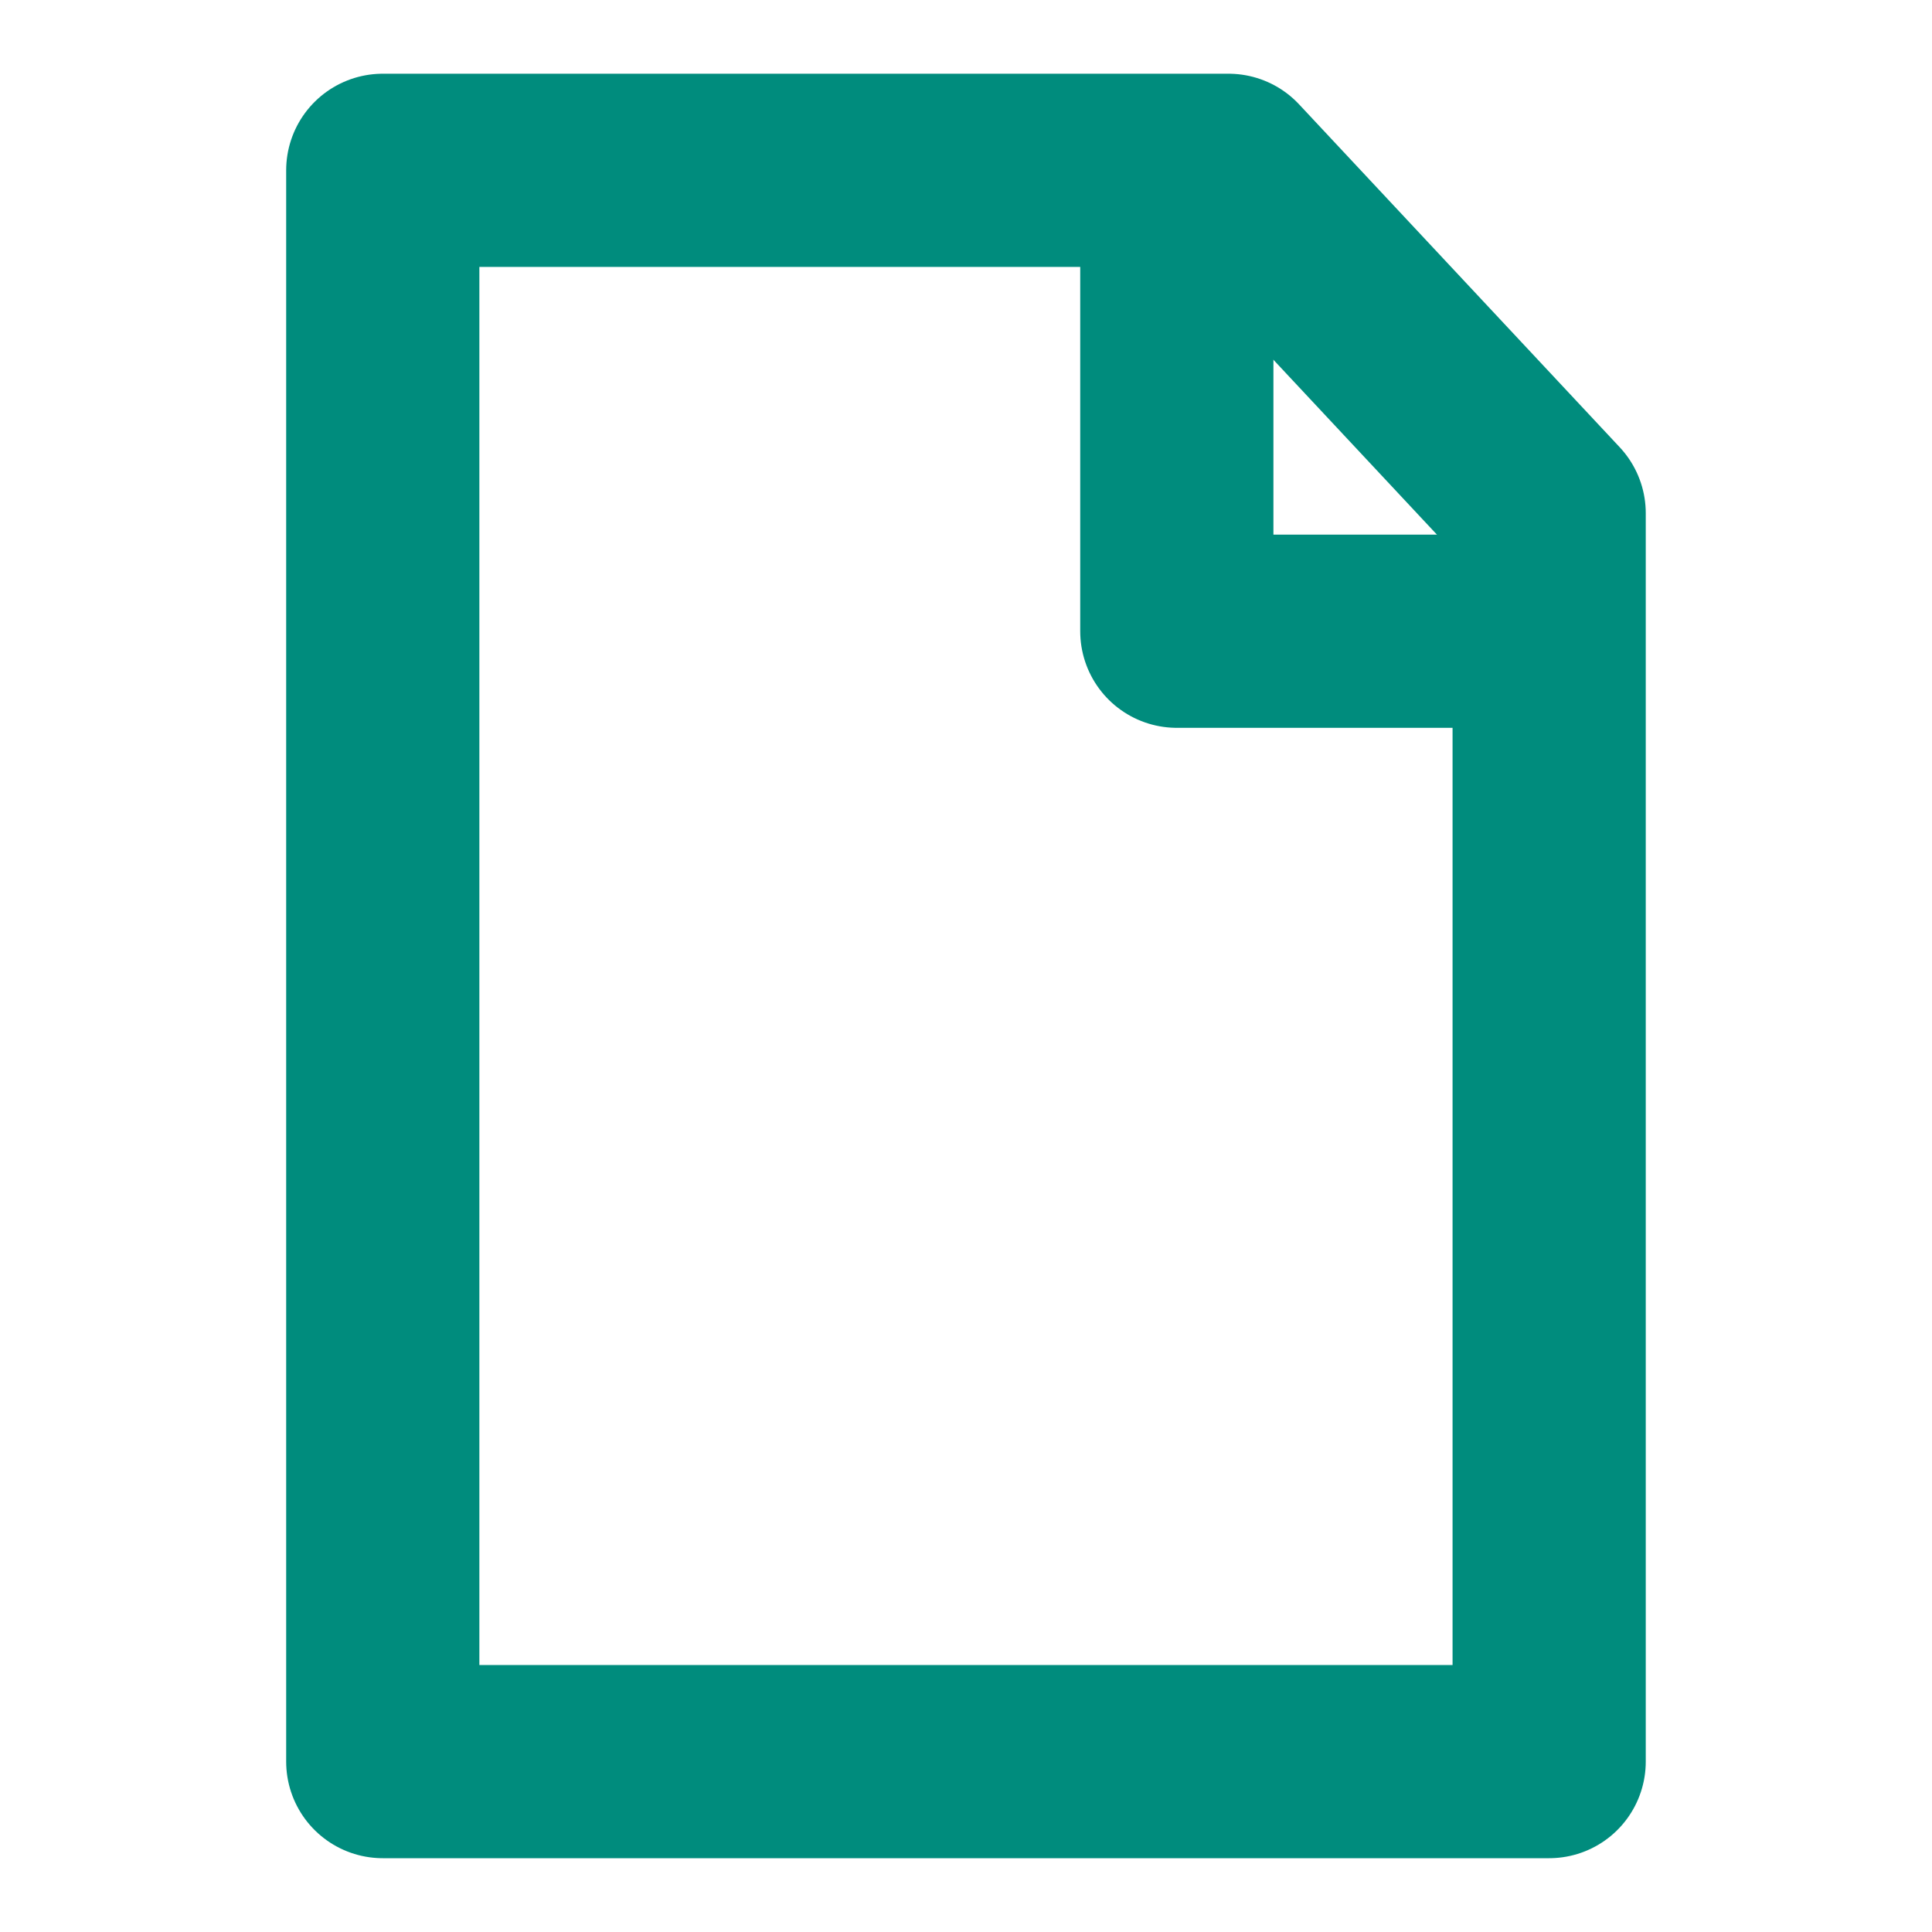
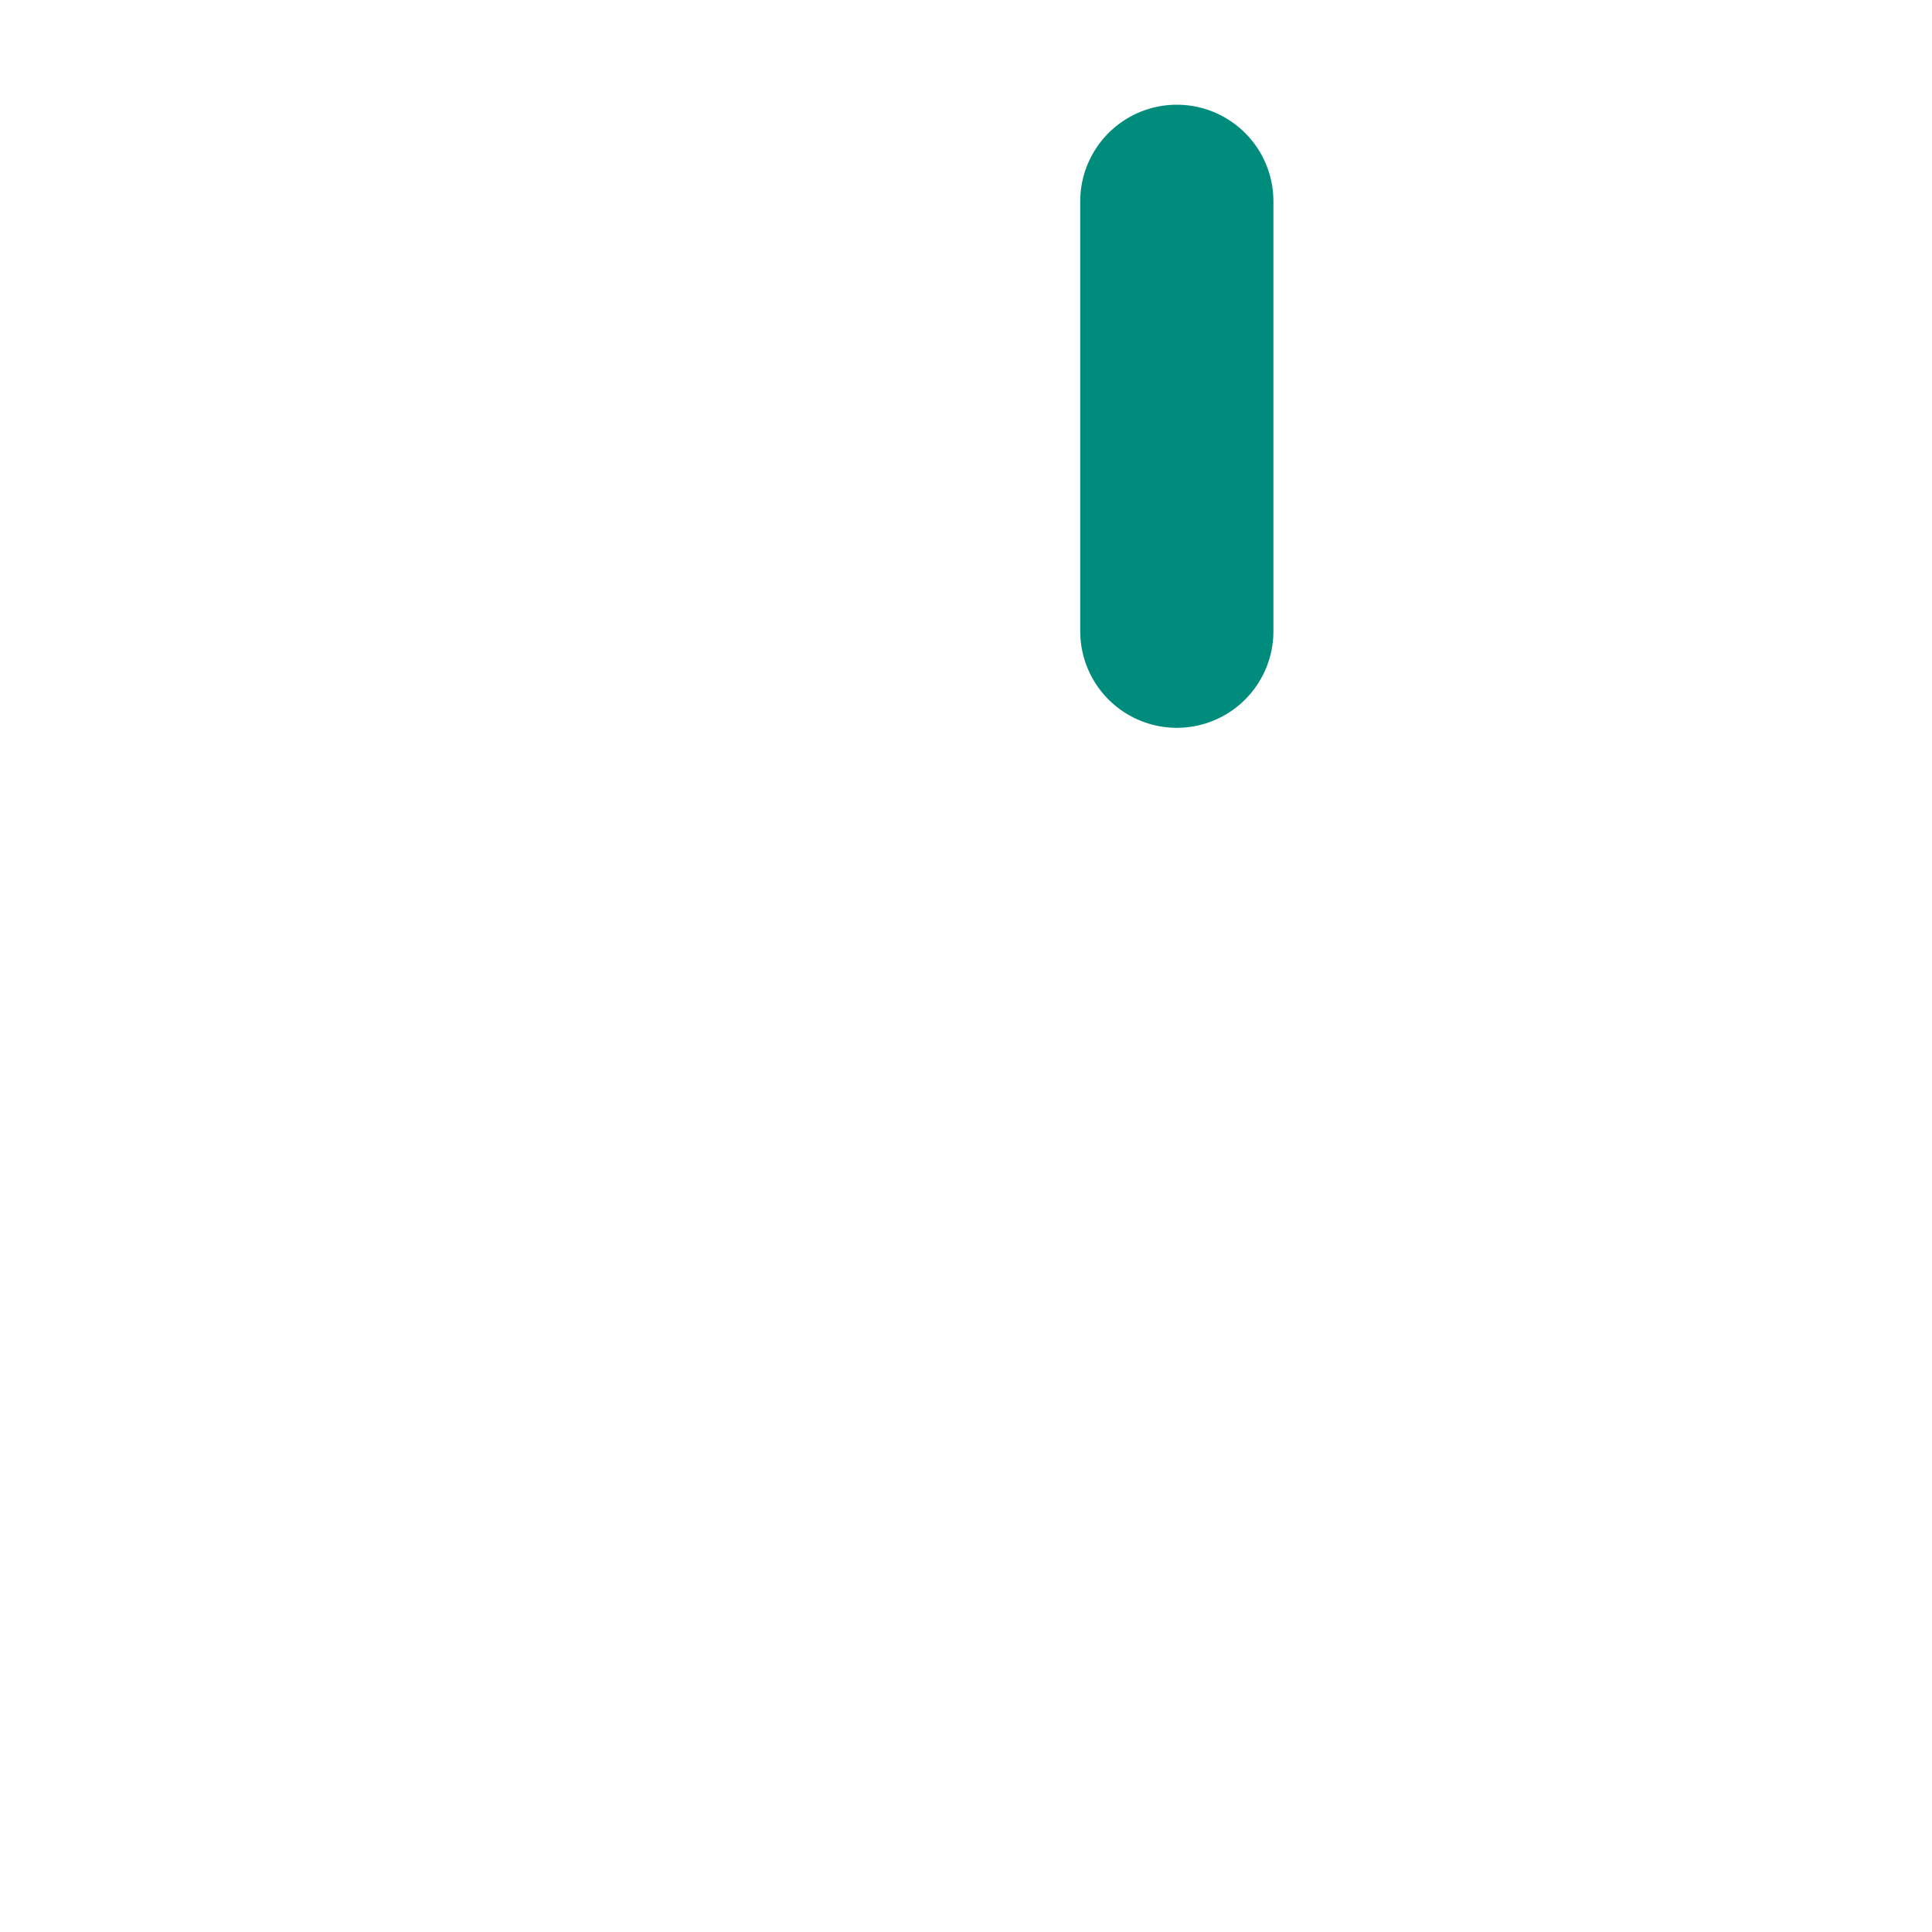
<svg xmlns="http://www.w3.org/2000/svg" width="25" height="25" viewBox="0 0 25 25">
  <g id="Group_6045" data-name="Group 6045" transform="translate(78.703 -386.127)">
-     <rect id="Rectangle_70" data-name="Rectangle 70" width="25" height="25" transform="translate(-78.703 386.127)" fill="none" />
    <g id="Group_6043" data-name="Group 6043" transform="translate(-73.75 388.331)">
-       <path id="Path_4323" data-name="Path 4323" d="M-57.666,393.209v16.154H-72.759V388.772h10.944Z" transform="translate(72.759 -388.772)" fill="none" stroke="#008c7d" stroke-linecap="round" stroke-linejoin="round" stroke-width="2.5" />
-       <path id="Path_4324" data-name="Path 4324" d="M-60.429,389.253v5.563h4" transform="translate(70.704 -388.852)" fill="none" stroke="#008c7d" stroke-linecap="round" stroke-linejoin="round" stroke-width="2.5" />
+       <path id="Path_4324" data-name="Path 4324" d="M-60.429,389.253v5.563" transform="translate(70.704 -388.852)" fill="none" stroke="#008c7d" stroke-linecap="round" stroke-linejoin="round" stroke-width="2.5" />
    </g>
  </g>
</svg>